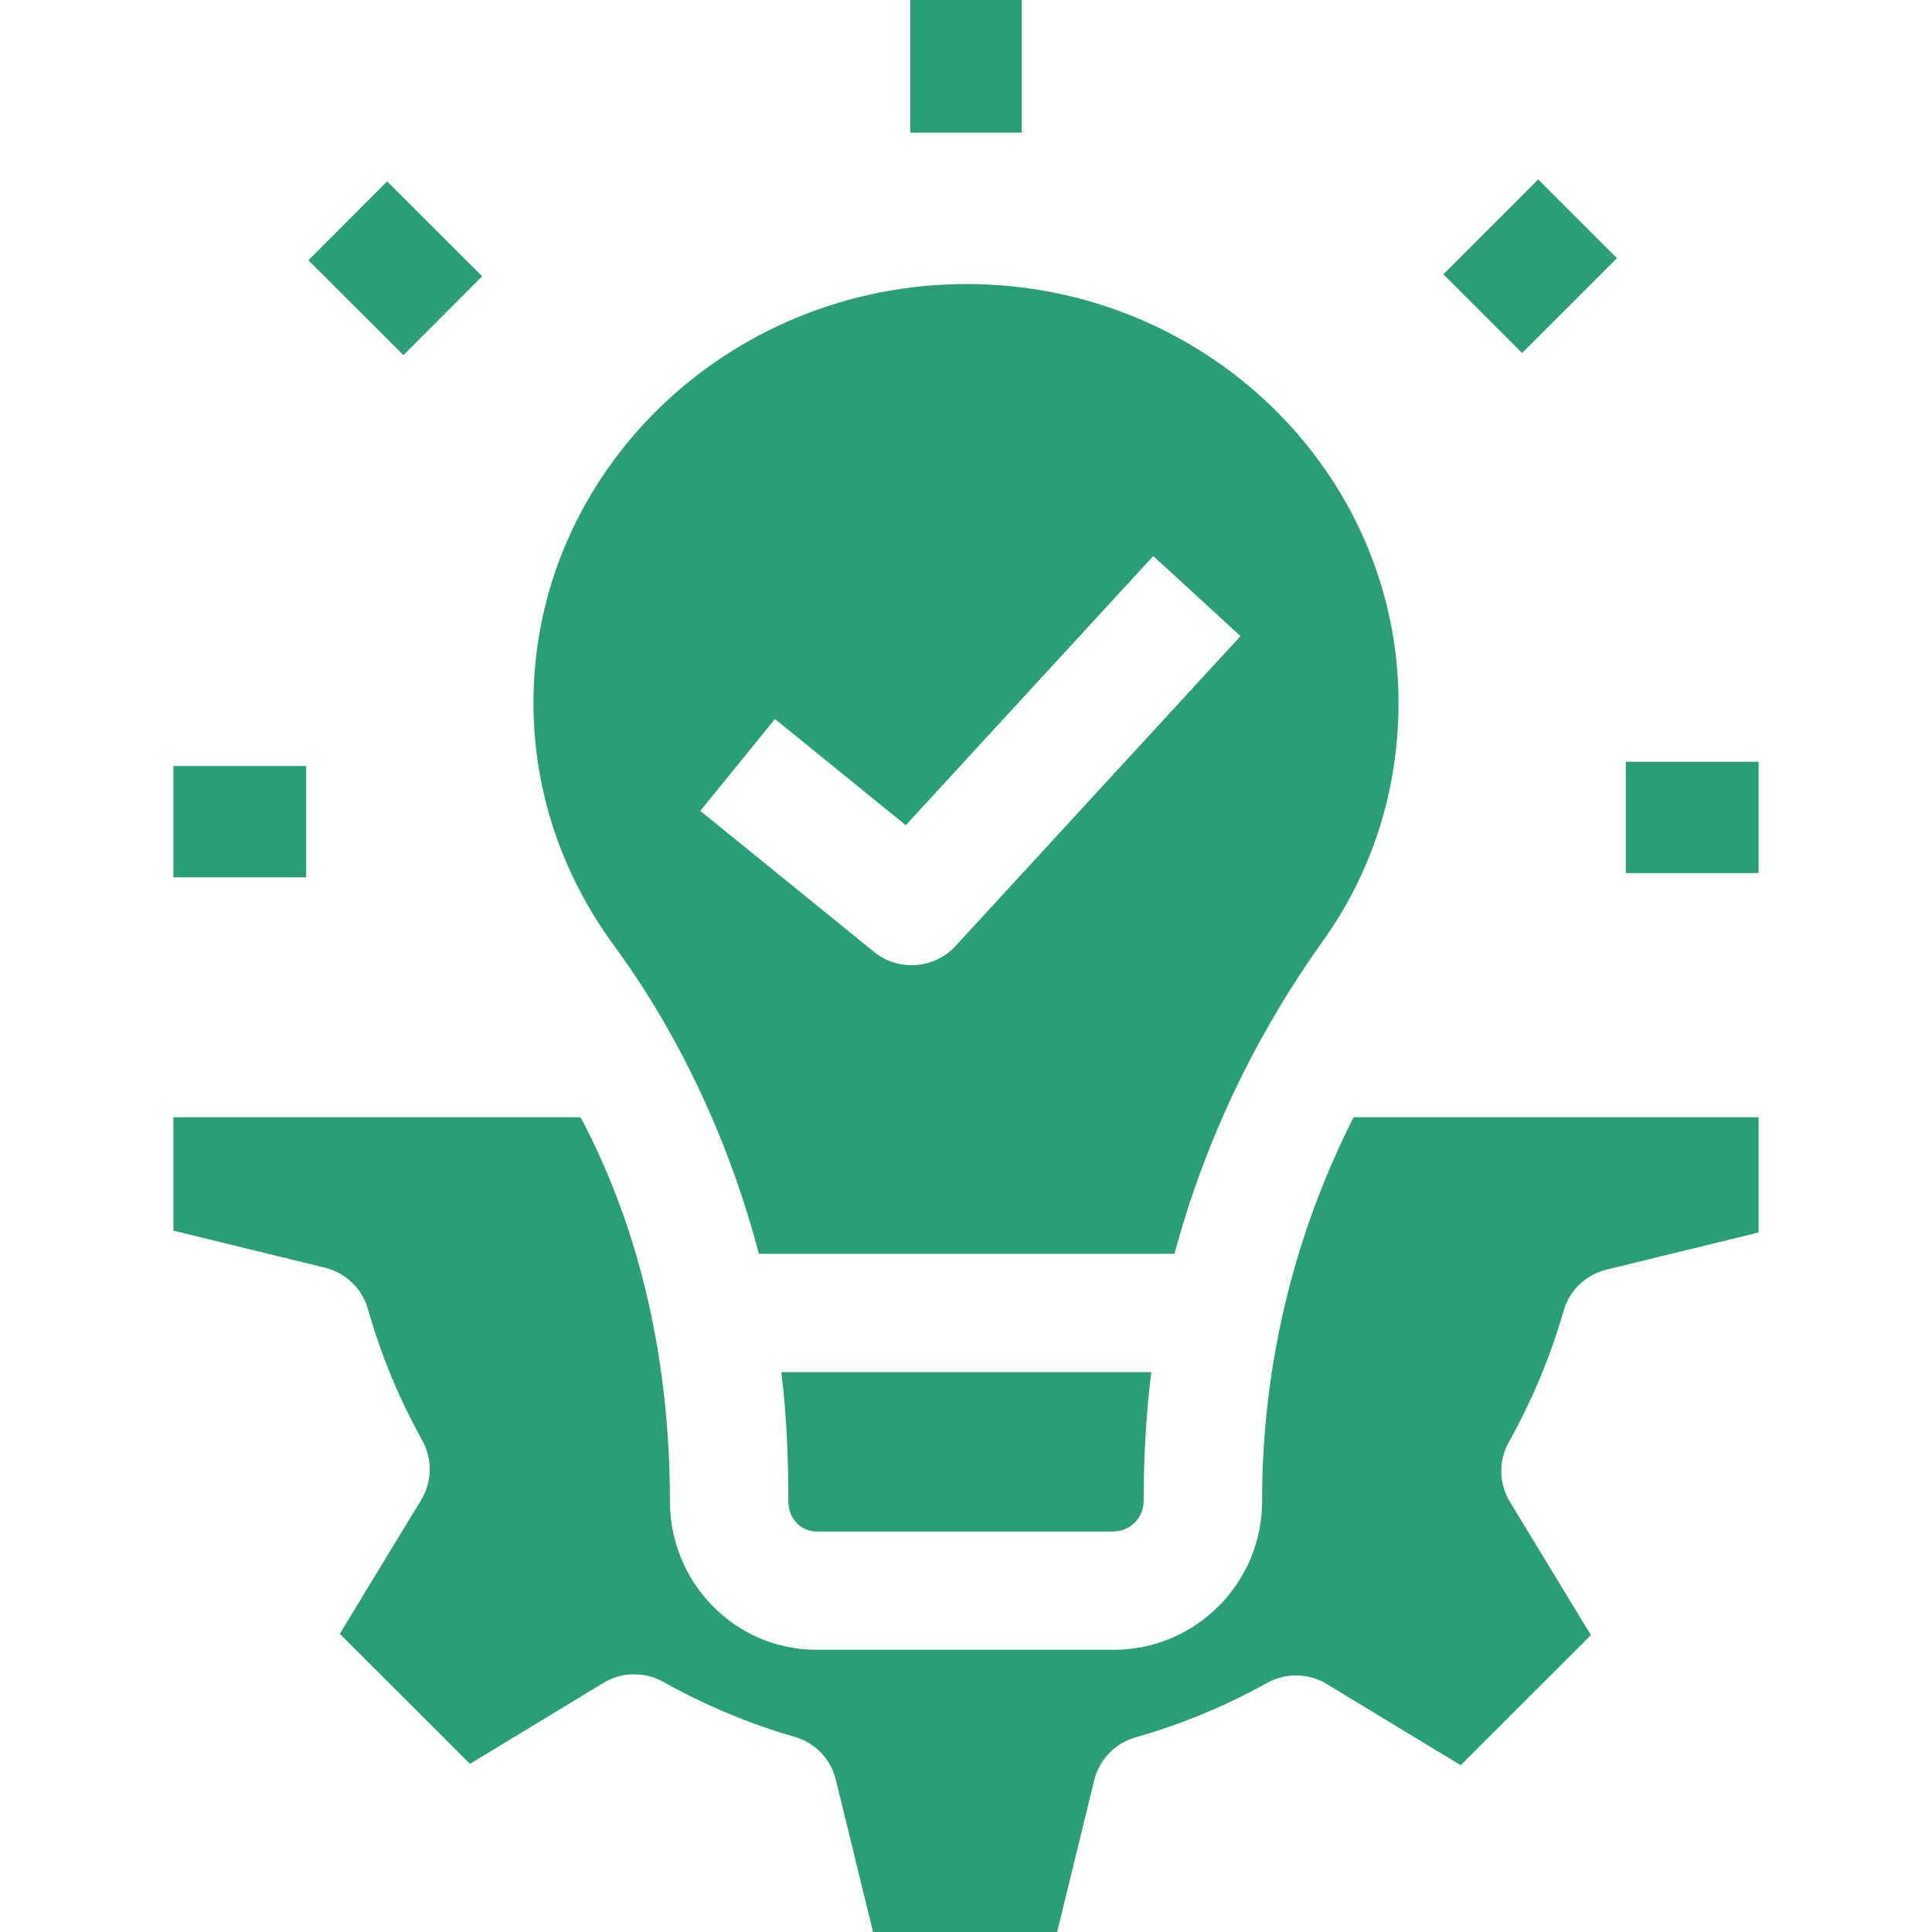
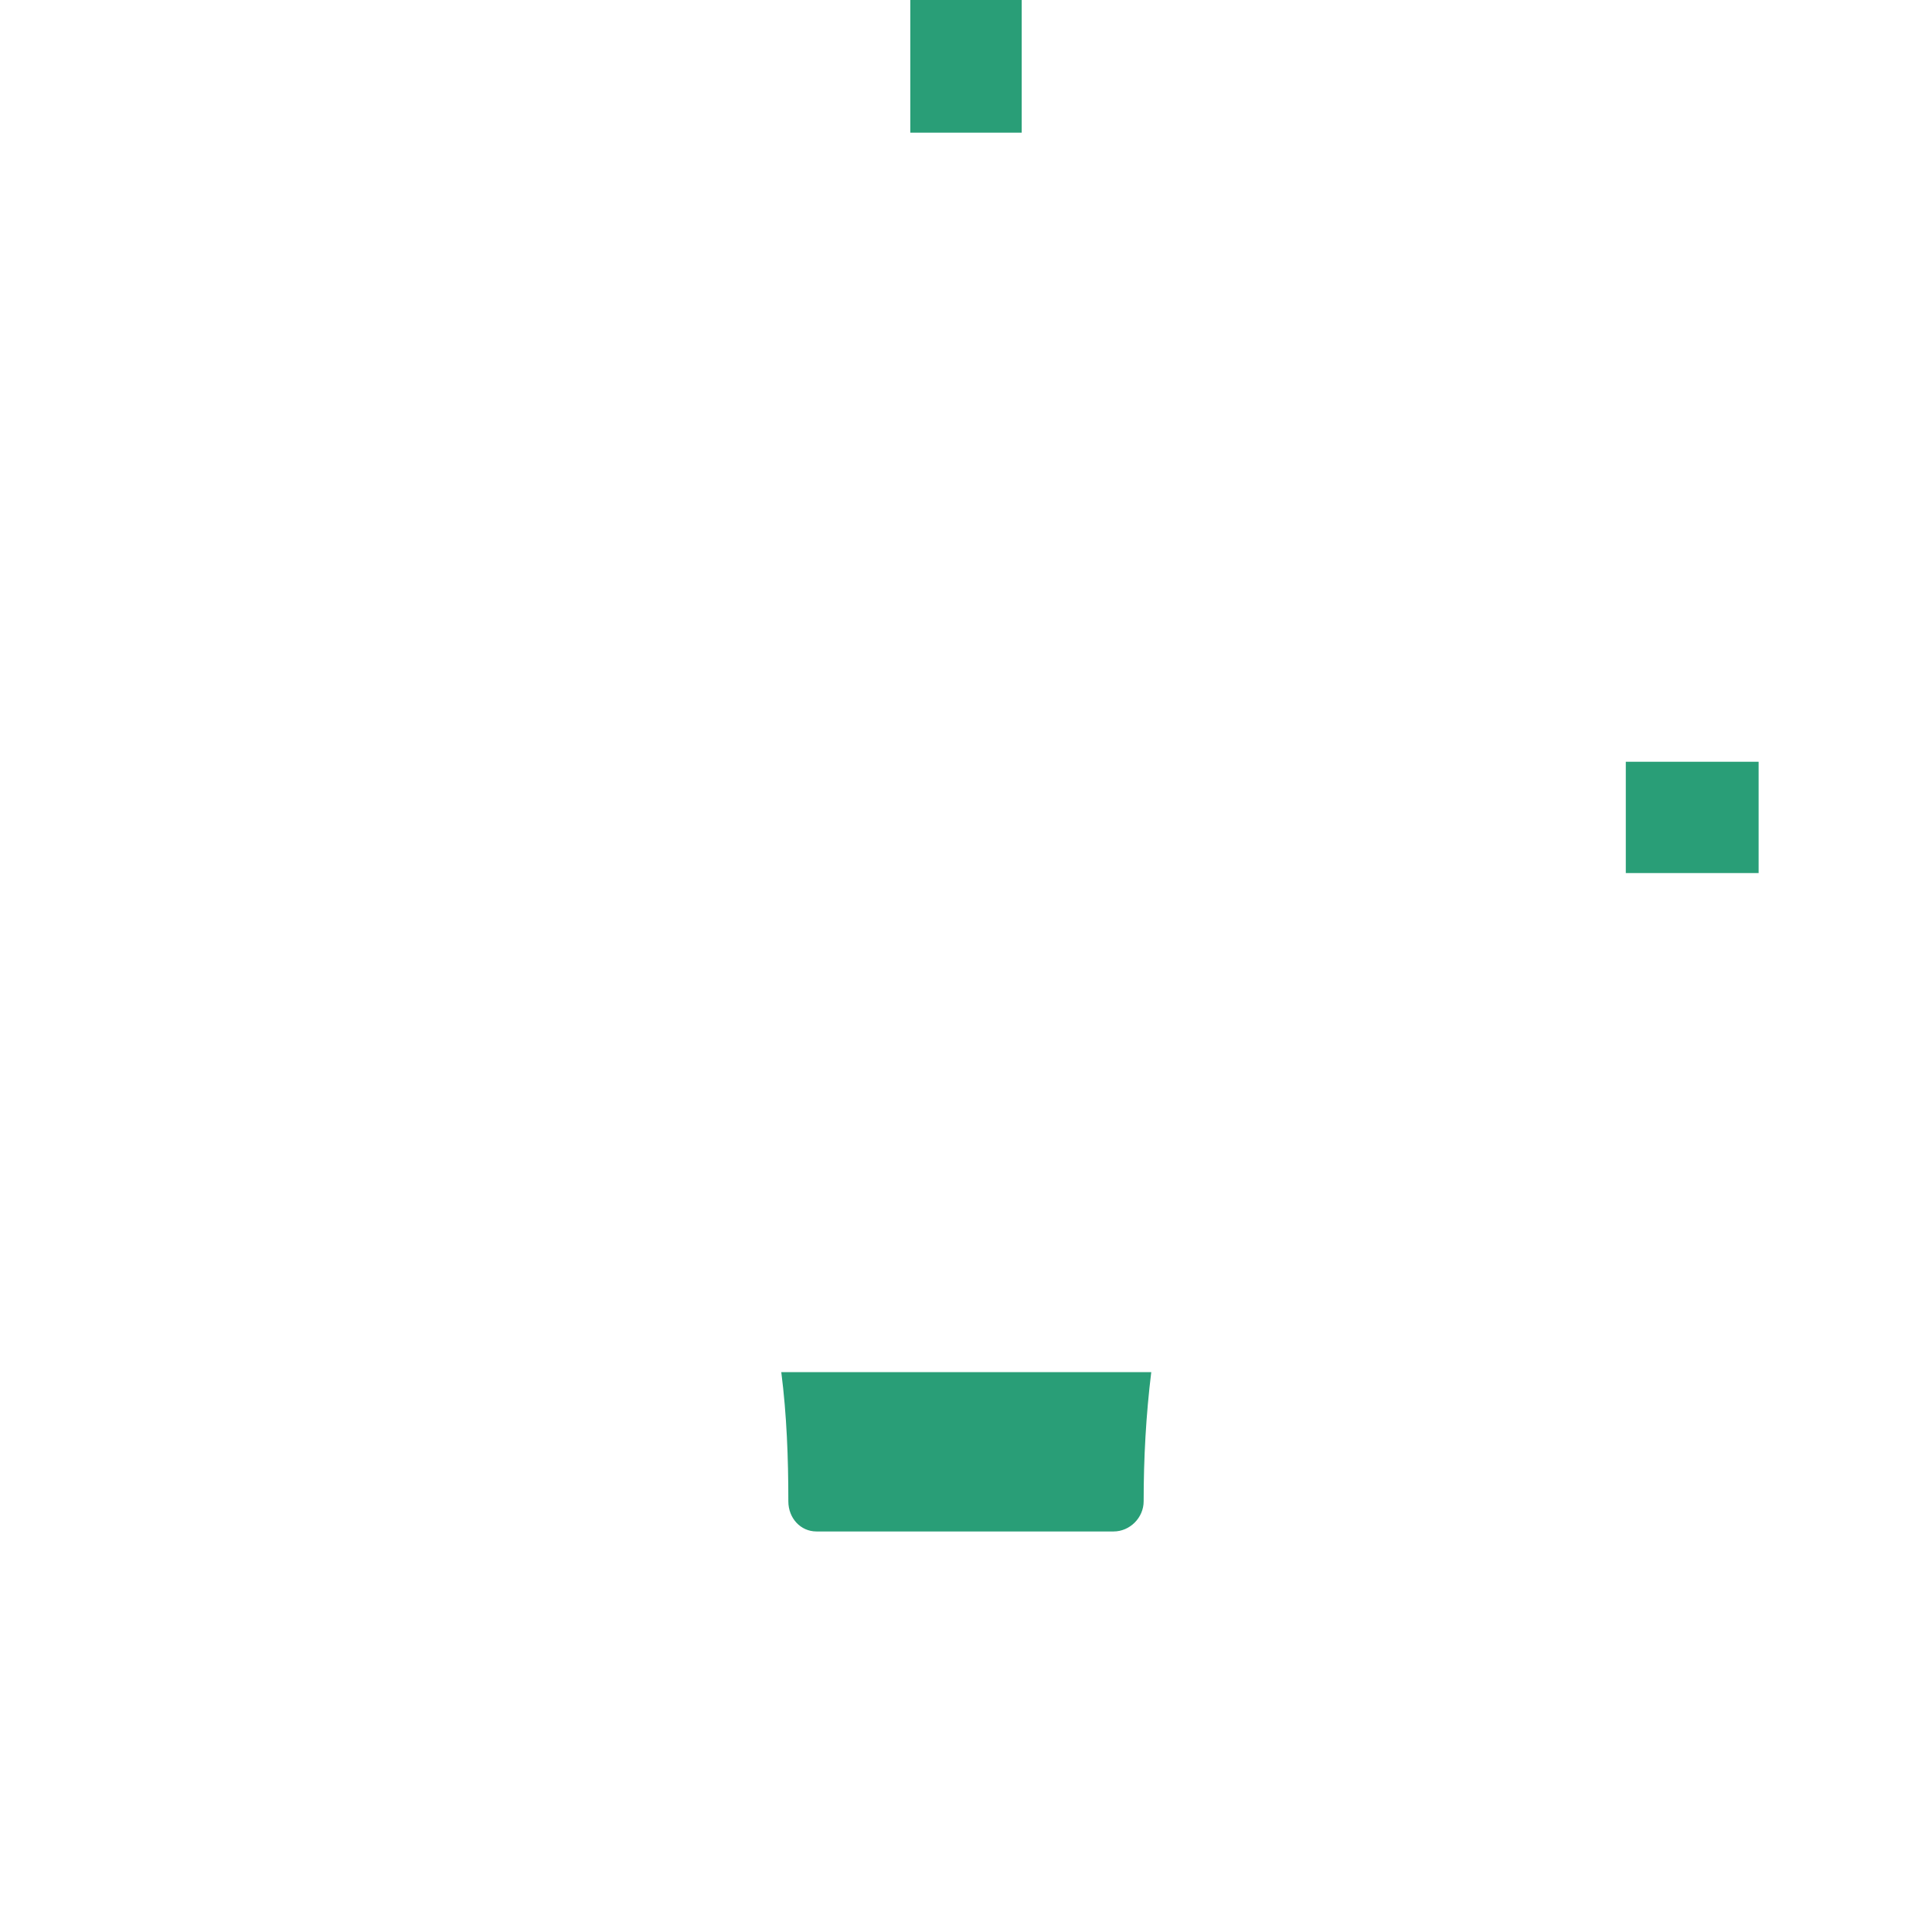
<svg xmlns="http://www.w3.org/2000/svg" id="Layer_1" height="512" viewBox="0 0 468 468" width="512" fill="#299e77">
  <g>
    <g>
-       <path d="m211.484 468h44.593l8.982-36.761c1.225-5.017 5.057-8.987 10.03-10.393 10.95-3.095 21.678-7.535 31.884-13.197 4.503-2.497 9.998-2.391 14.402.276l32.463 19.672 31.54-31.511-19.635-32.309c-2.683-4.415-2.782-9.93-.259-14.438 5.64-10.072 10.102-20.774 13.266-31.808 1.418-4.947 5.381-8.755 10.384-9.976l36.866-9.005v-27.909h-98.105c-14.686 28.981-22.171 60.564-22.171 93.024 0 19.854-16.134 35.975-35.963 35.975h-71.991c-19.571 0-35.494-16.121-35.494-35.975 0-32.241-6.475-64.361-21.623-93.024h-98.653v27.47l36.728 8.969c5.018 1.225 8.989 5.052 10.397 10.019 3.127 11.033 7.559 21.748 13.172 31.846 2.503 4.502 2.397 9.998-.279 14.4l-19.705 32.42 31.534 31.499 32.346-19.616c4.417-2.678 9.933-2.776 14.443-.258 10.284 5.745 20.998 10.23 31.843 13.331 4.955 1.416 8.767 5.379 9.989 10.381z" />
      <g>
        <path d="m189.255 332.385c1.328 10.387 1.71 20.82 1.71 31.281 0 4.116 2.988 7.309 6.804 7.309h71.991c3.943 0 7.274-3.33 7.274-7.309 0-10.474.567-20.881 1.843-31.281z" />
-         <path d="m234.168 68.802c-57.866 0-104.945 45.517-104.945 101.464 0 21.069 6.747 41.376 19.511 58.774 16.255 22.157 28.148 48.216 35.097 74.678h100.669c7.099-26.461 19.184-52.332 35.93-75.729 12.002-16.771 18.347-36.727 18.347-57.736 0-55.947-46.928-101.451-104.609-101.451zm-2.757 160.414c-5.061 5.504-13.805 6.137-19.607 1.429l-42.17-34.221 18.086-22.253 31.694 25.72 59.95-65.2 21.127 19.395z" />
      </g>
    </g>
    <g>
      <path d="m220.508 0h26.984v32.137h-26.984z" />
-       <path d="m82.199 48.759h26.972v32.501h-26.972z" transform="matrix(.707 -.708 .708 .707 -17.931 86.765)" />
-       <path d="m42 185.56h32.173v26.962h-32.173z" />
      <path d="m393.827 184.524h32.173v26.962h-32.173z" />
-       <path d="m354.392 50.888h32.5v26.974h-32.5z" transform="matrix(.707 -.707 .707 .707 63.097 281.021)" />
    </g>
  </g>
</svg>